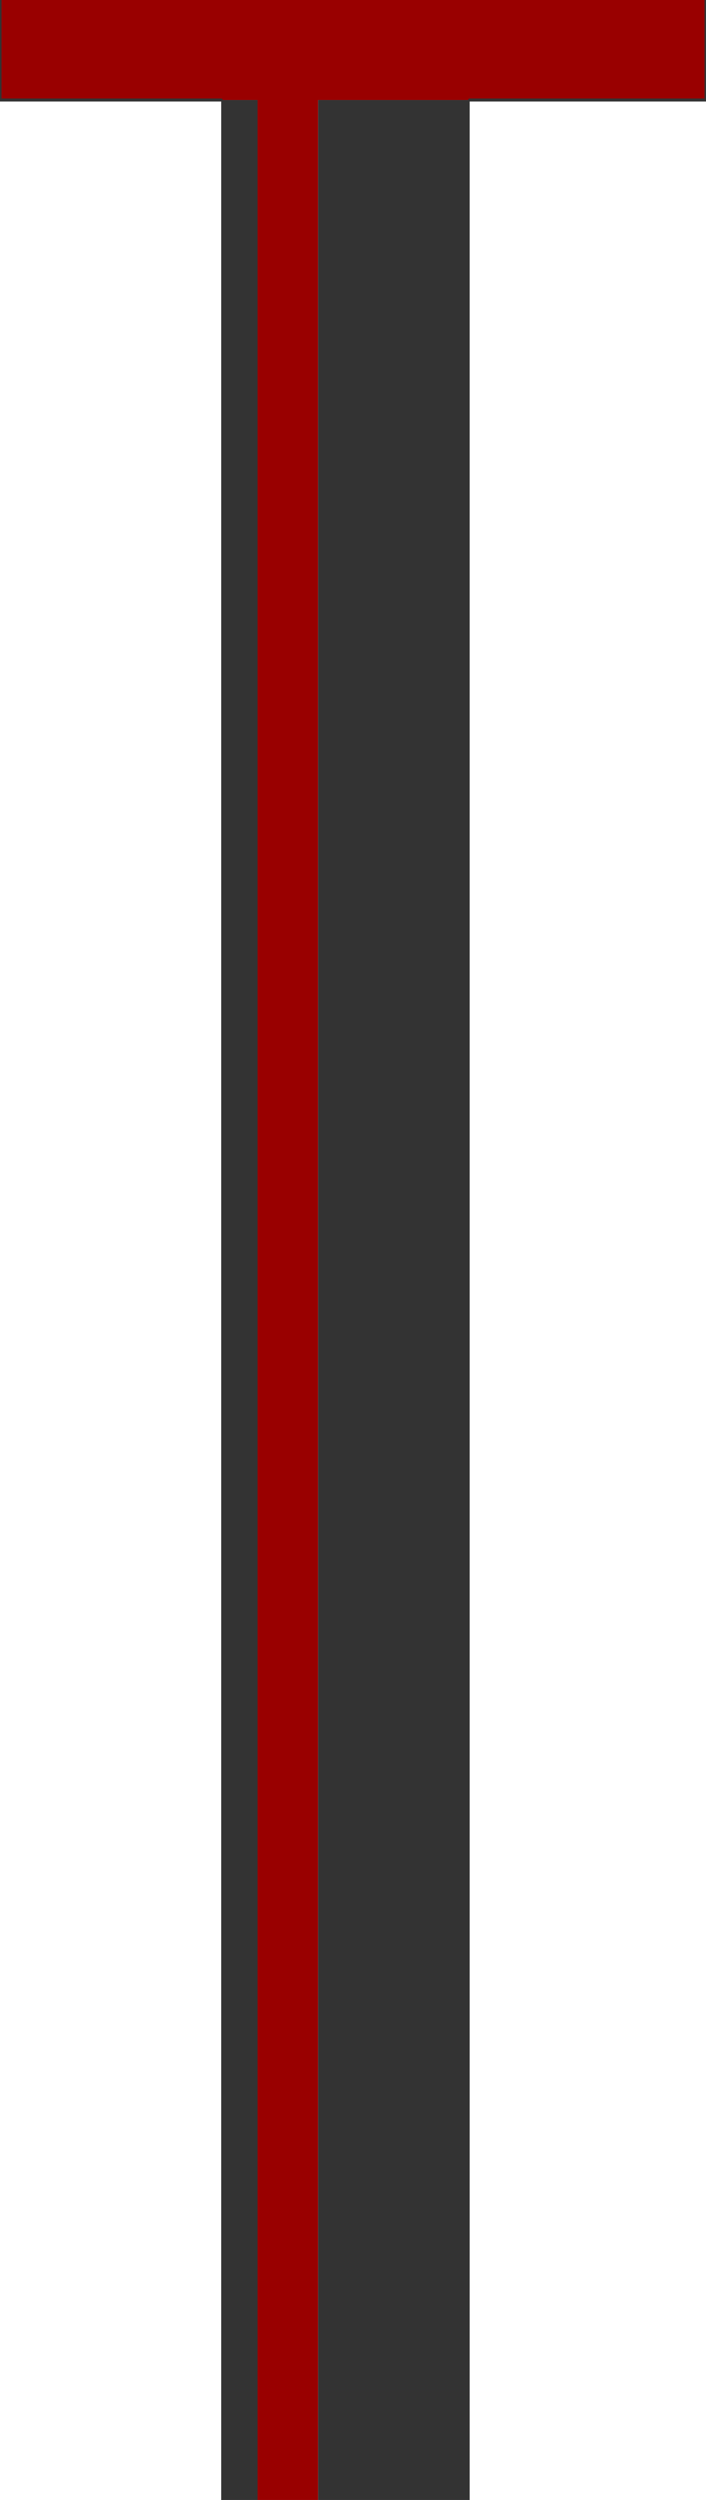
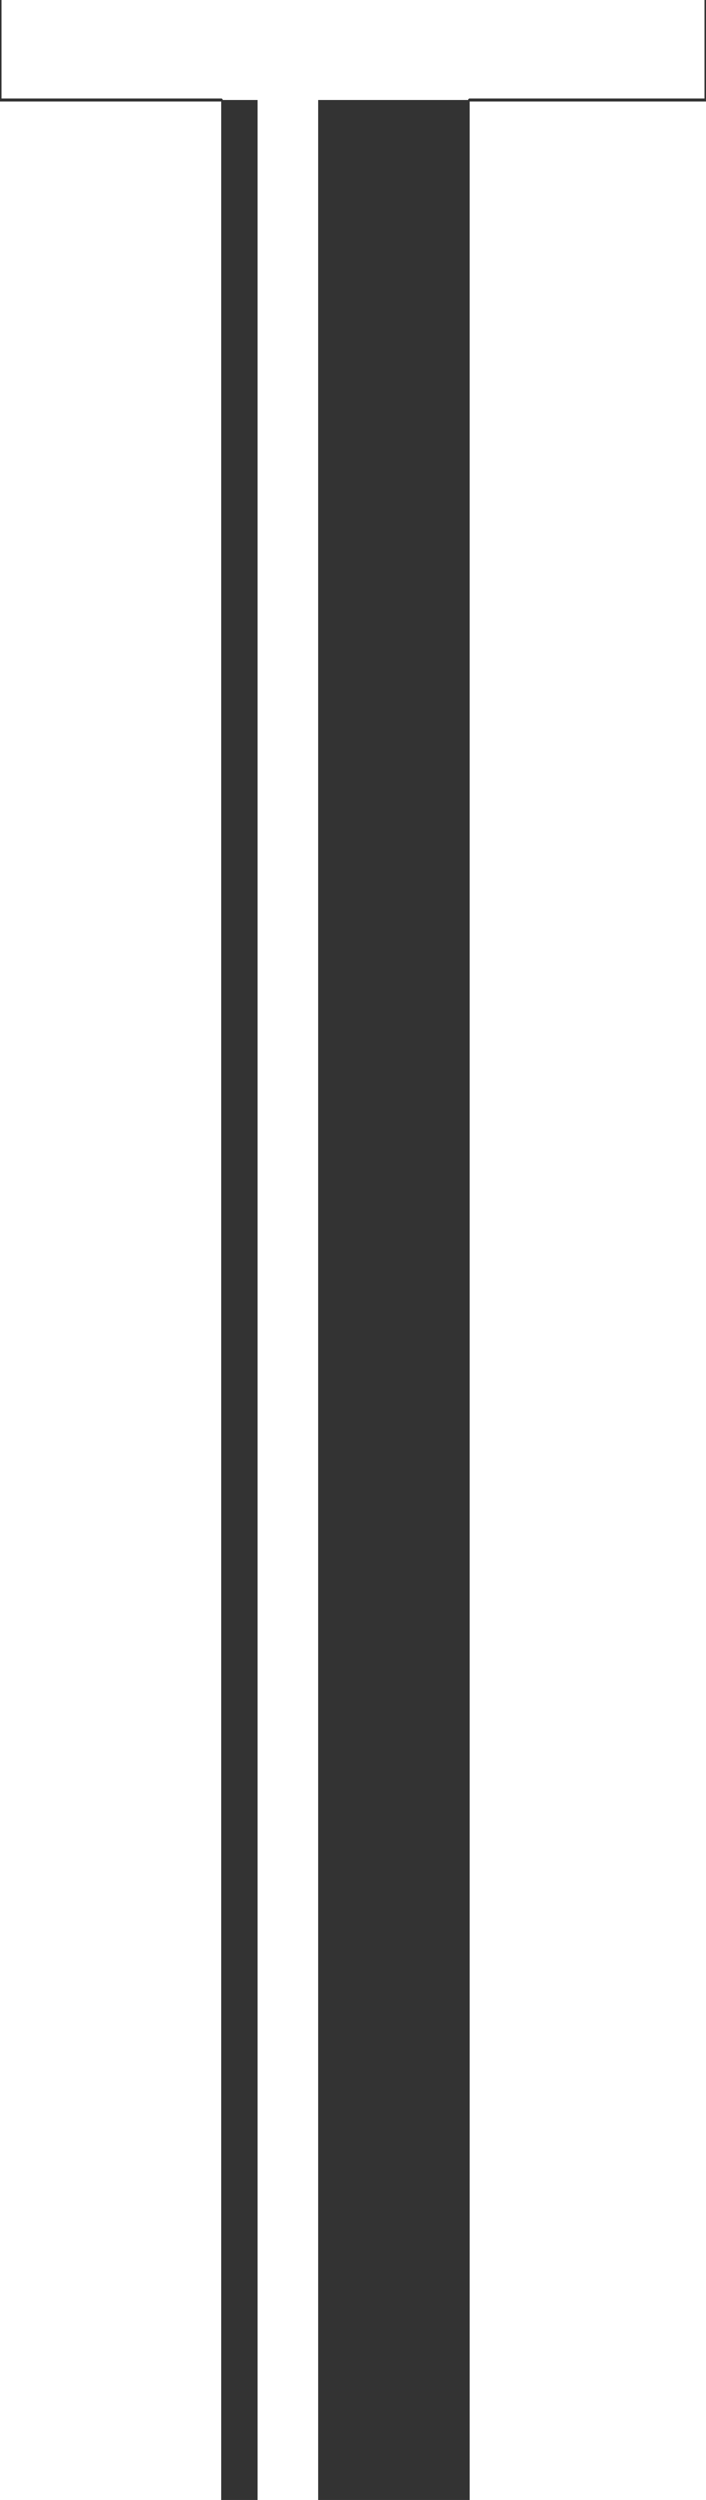
<svg xmlns="http://www.w3.org/2000/svg" height="41.25px" width="11.65px">
  <g transform="matrix(1.0, 0.0, 0.0, 1.0, 5.9, 41.25)">
-     <path d="M5.75 -41.25 L5.75 -39.6 1.85 -39.6 -0.65 -39.6 -0.65 0.0 -1.65 0.0 -1.65 -39.6 -2.25 -39.6 -5.9 -39.6 -5.9 -41.25 5.75 -41.25" fill="#990000" fill-rule="evenodd" stroke="none" />
    <path d="M1.85 -39.6 L1.85 0.0 -0.65 0.0 -0.65 -39.6 1.85 -39.6 M-1.65 0.0 L-2.25 0.0 -2.25 -39.6 -1.65 -39.6 -1.65 0.0" fill="#333333" fill-rule="evenodd" stroke="none" />
    <path d="M5.75 -41.25 L5.75 -39.6 1.85 -39.6 M-2.25 -39.6 L-5.9 -39.6 -5.9 -41.25" fill="none" stroke="#333333" stroke-linecap="round" stroke-linejoin="round" stroke-width="0.05" />
  </g>
</svg>